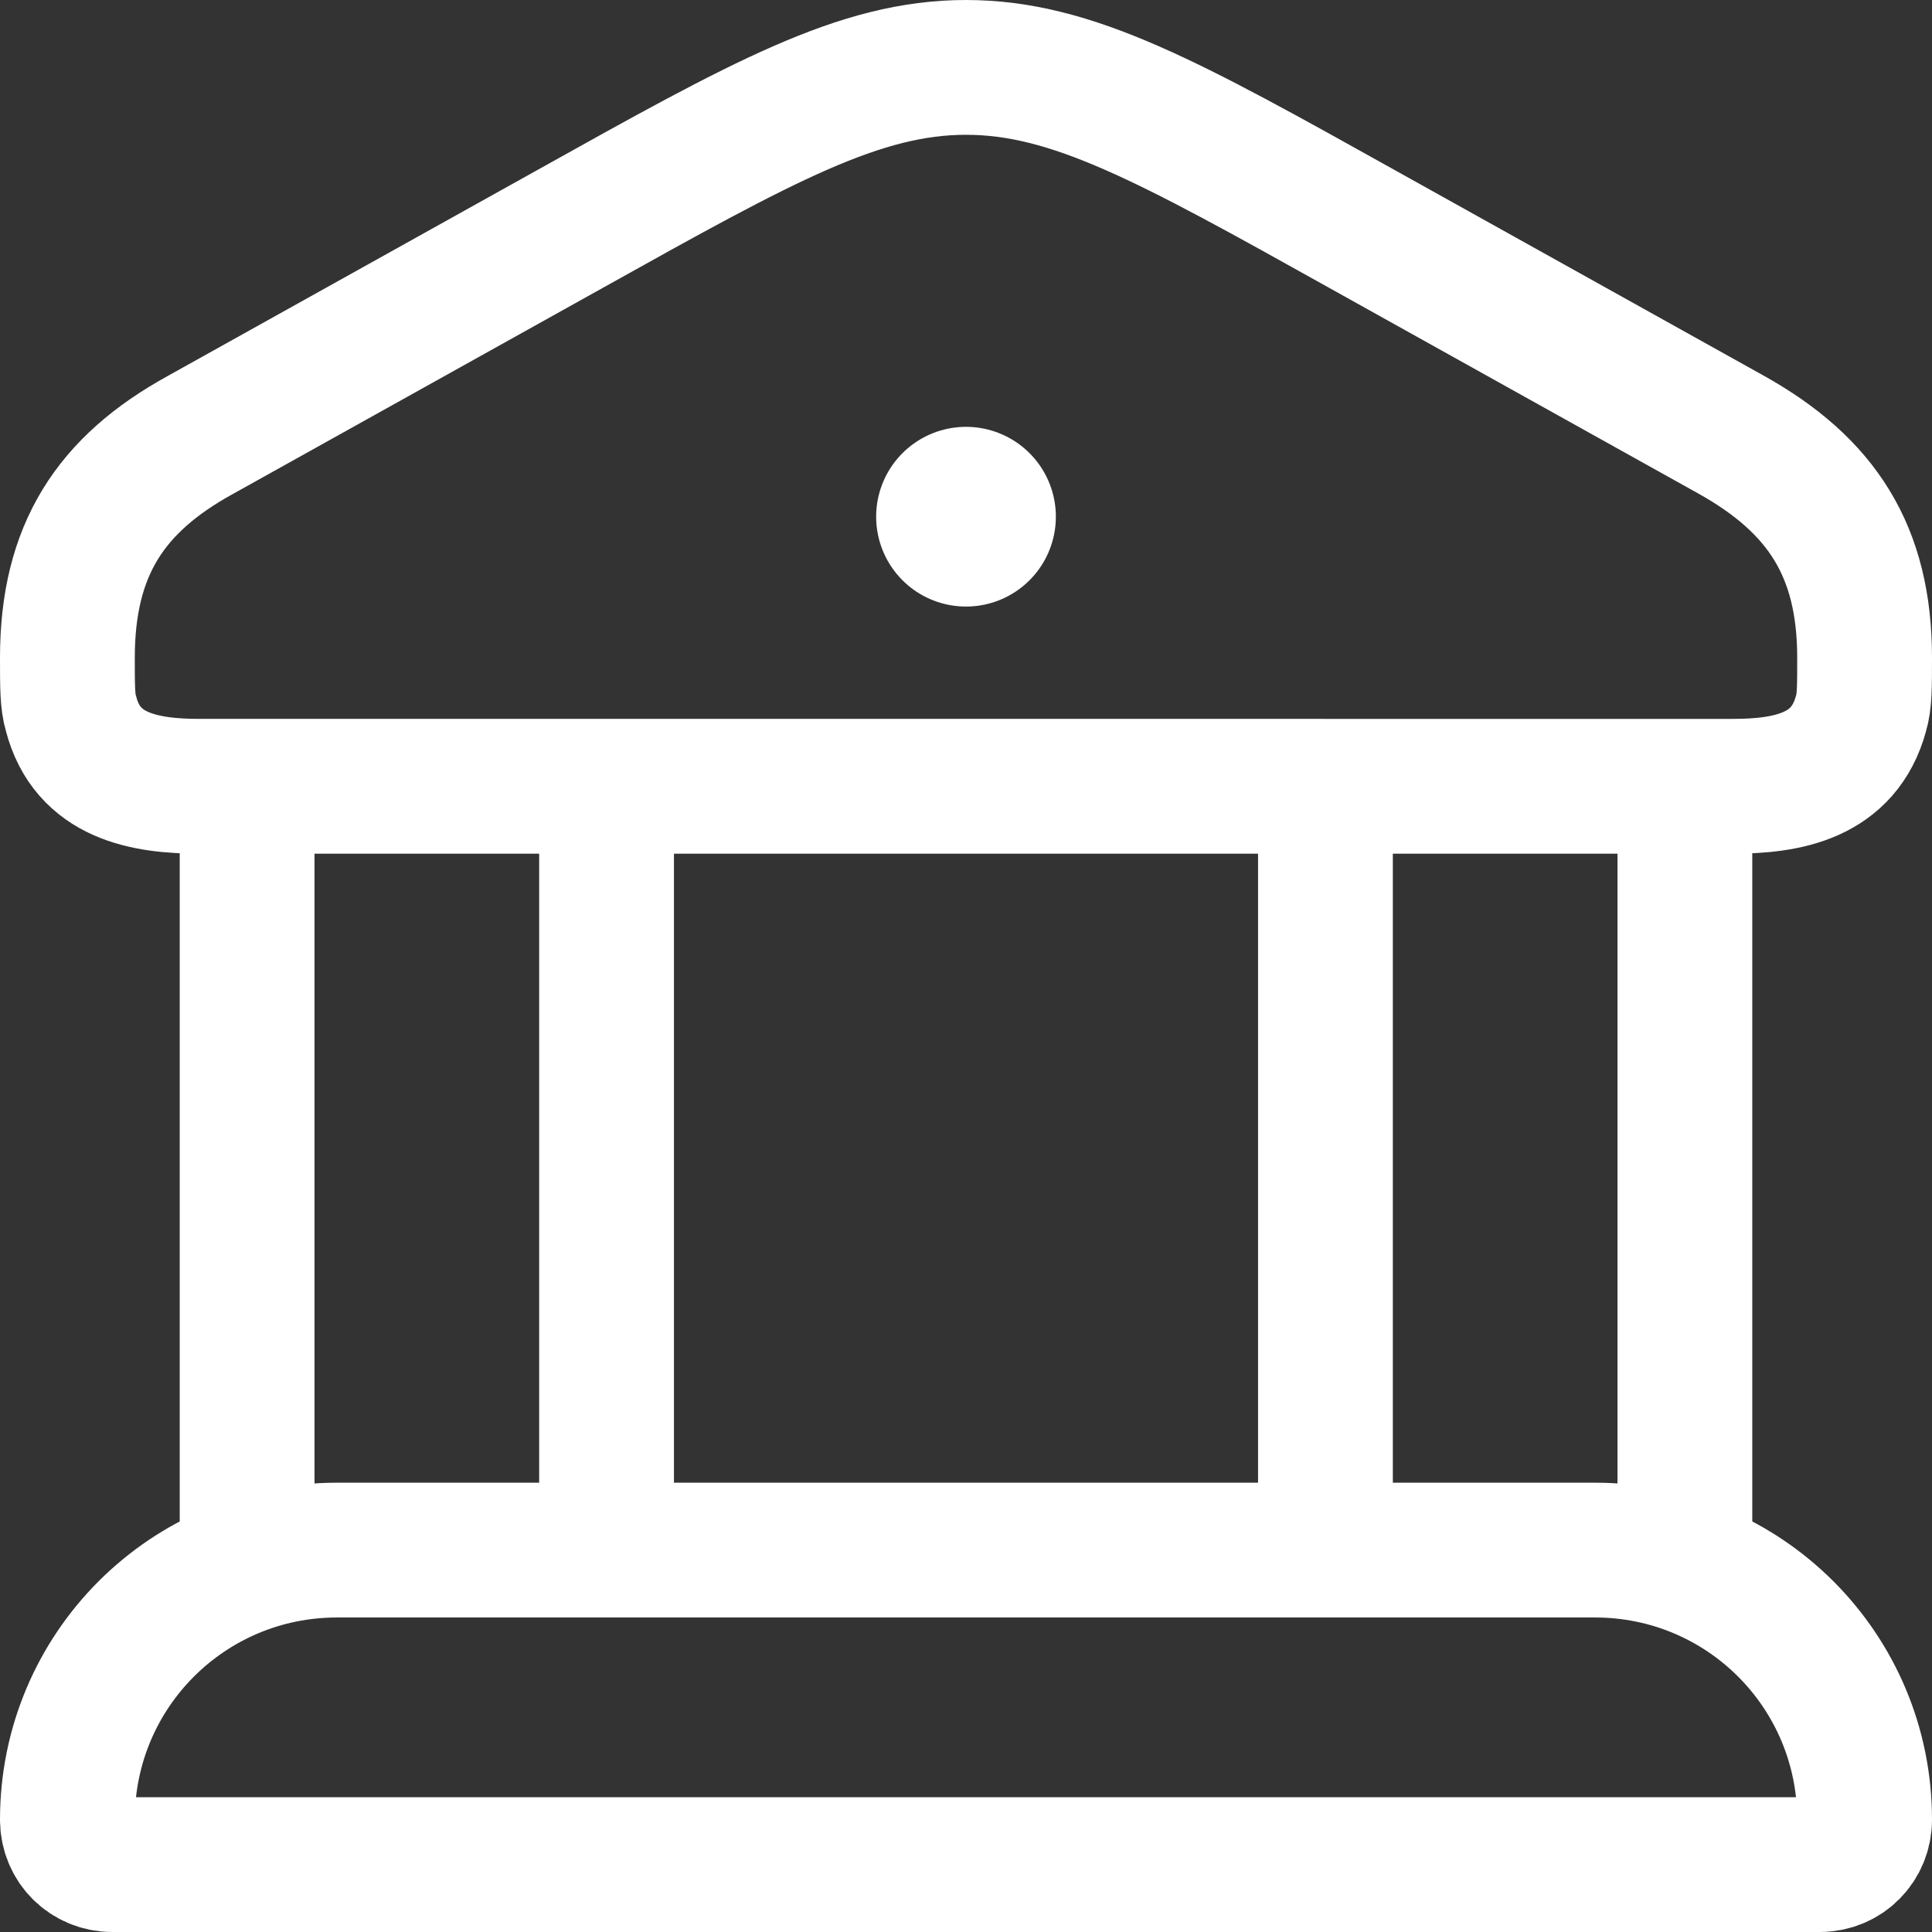
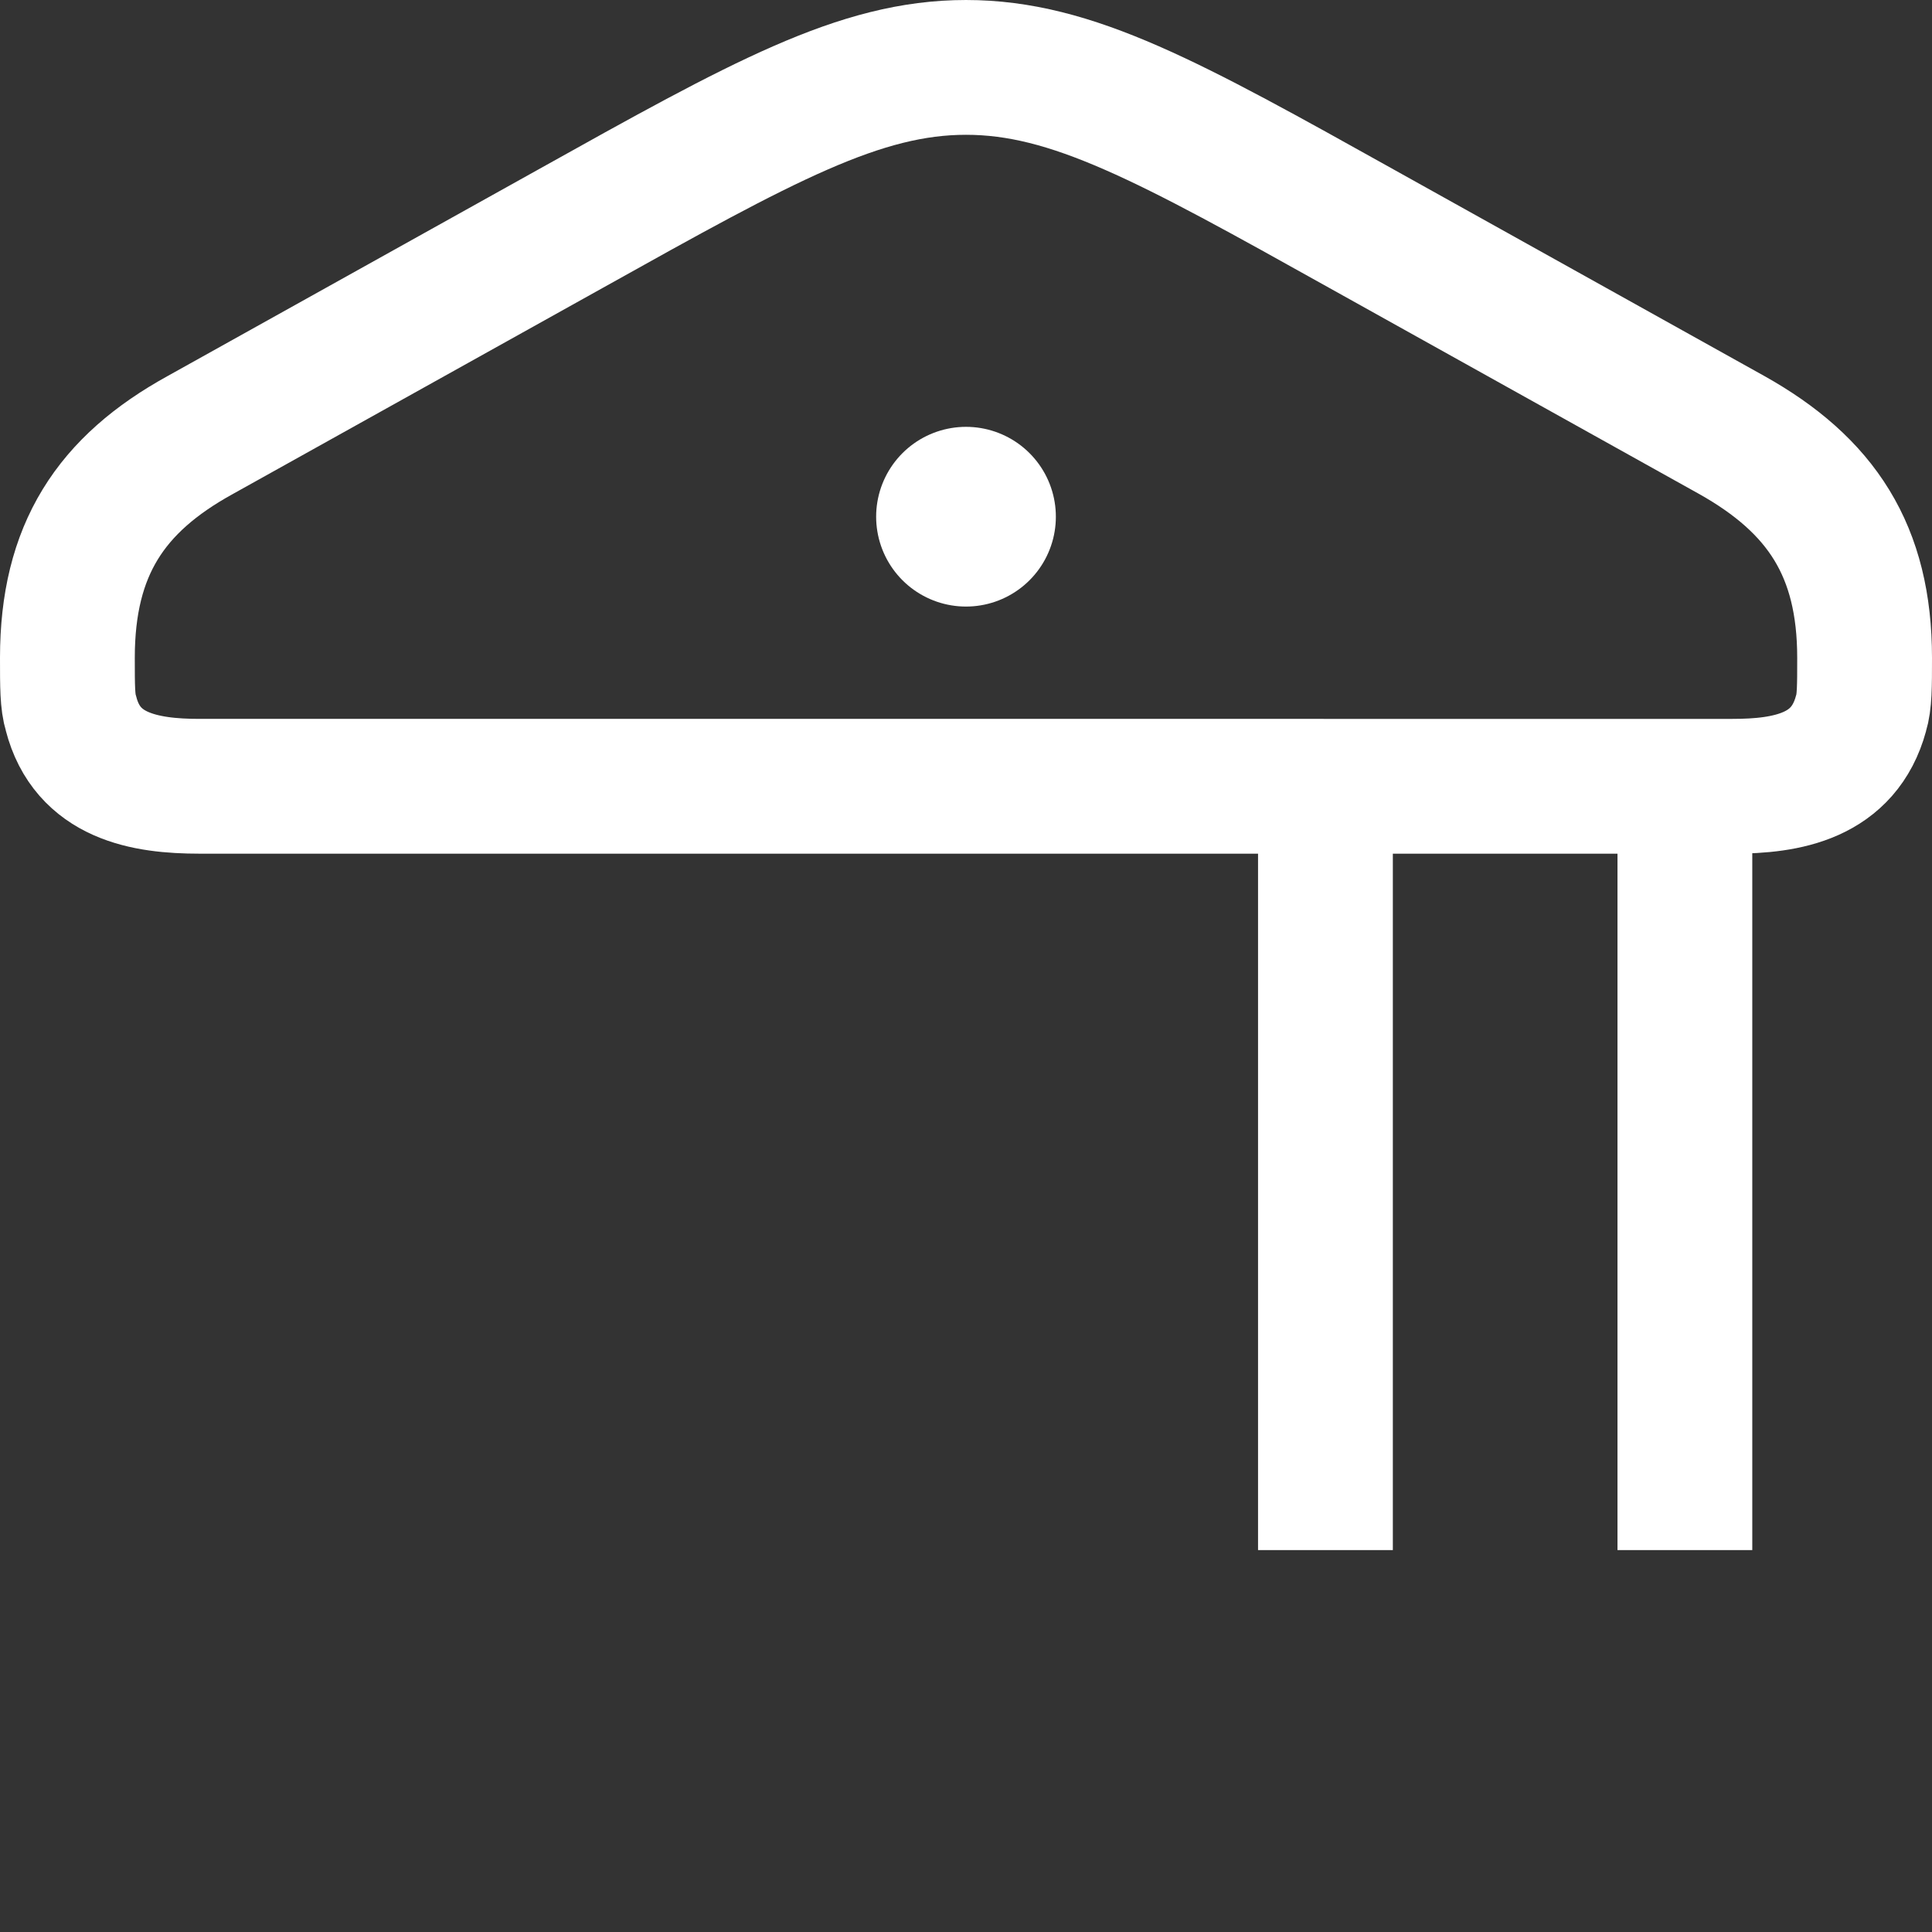
<svg xmlns="http://www.w3.org/2000/svg" id="Layer_1" data-name="Layer 1" viewBox="0 0 21.5 21.5">
  <rect x="0" y="0" width="21.5" height="21.5" fill="#333333" stroke="none" />
  <defs>
    <style>
      .cls-1 {
        stroke-linecap: round;
        stroke-linejoin: round;
        stroke-width: 2px;
      }

      .cls-1, .cls-2 {
        fill: none;
        stroke: #fff;
      }

      .cls-2 {
        stroke-width: 1.5px;
      }
    </style>
  </defs>
  <path class="cls-2" d="M.75,7.32c0-1.2.48-1.93,1.48-2.48l4.11-2.29c2.15-1.2,3.23-1.8,4.41-1.8s2.26.6,4.41,1.8l4.11,2.29c1,.56,1.48,1.29,1.48,2.48,0,.32,0,.49-.04.62-.19.7-.82.81-1.43.81H2.22c-.61,0-1.25-.11-1.43-.81-.04-.13-.04-.3-.04-.62Z" />
  <path class="cls-1" d="M10.75,5.75h0" />
-   <path class="cls-2" d="M2.75,8.75v8.5M6.75,8.75v8.5" />
  <path class="cls-2" d="M14.75,8.75v8.5M18.75,8.75v8.5" />
-   <path class="cls-2" d="M17.75,17.25H3.75c-1.66,0-3,1.34-3,3,0,.28.22.5.5.5h19c.28,0,.5-.22.5-.5,0-1.66-1.34-3-3-3Z" />
</svg>